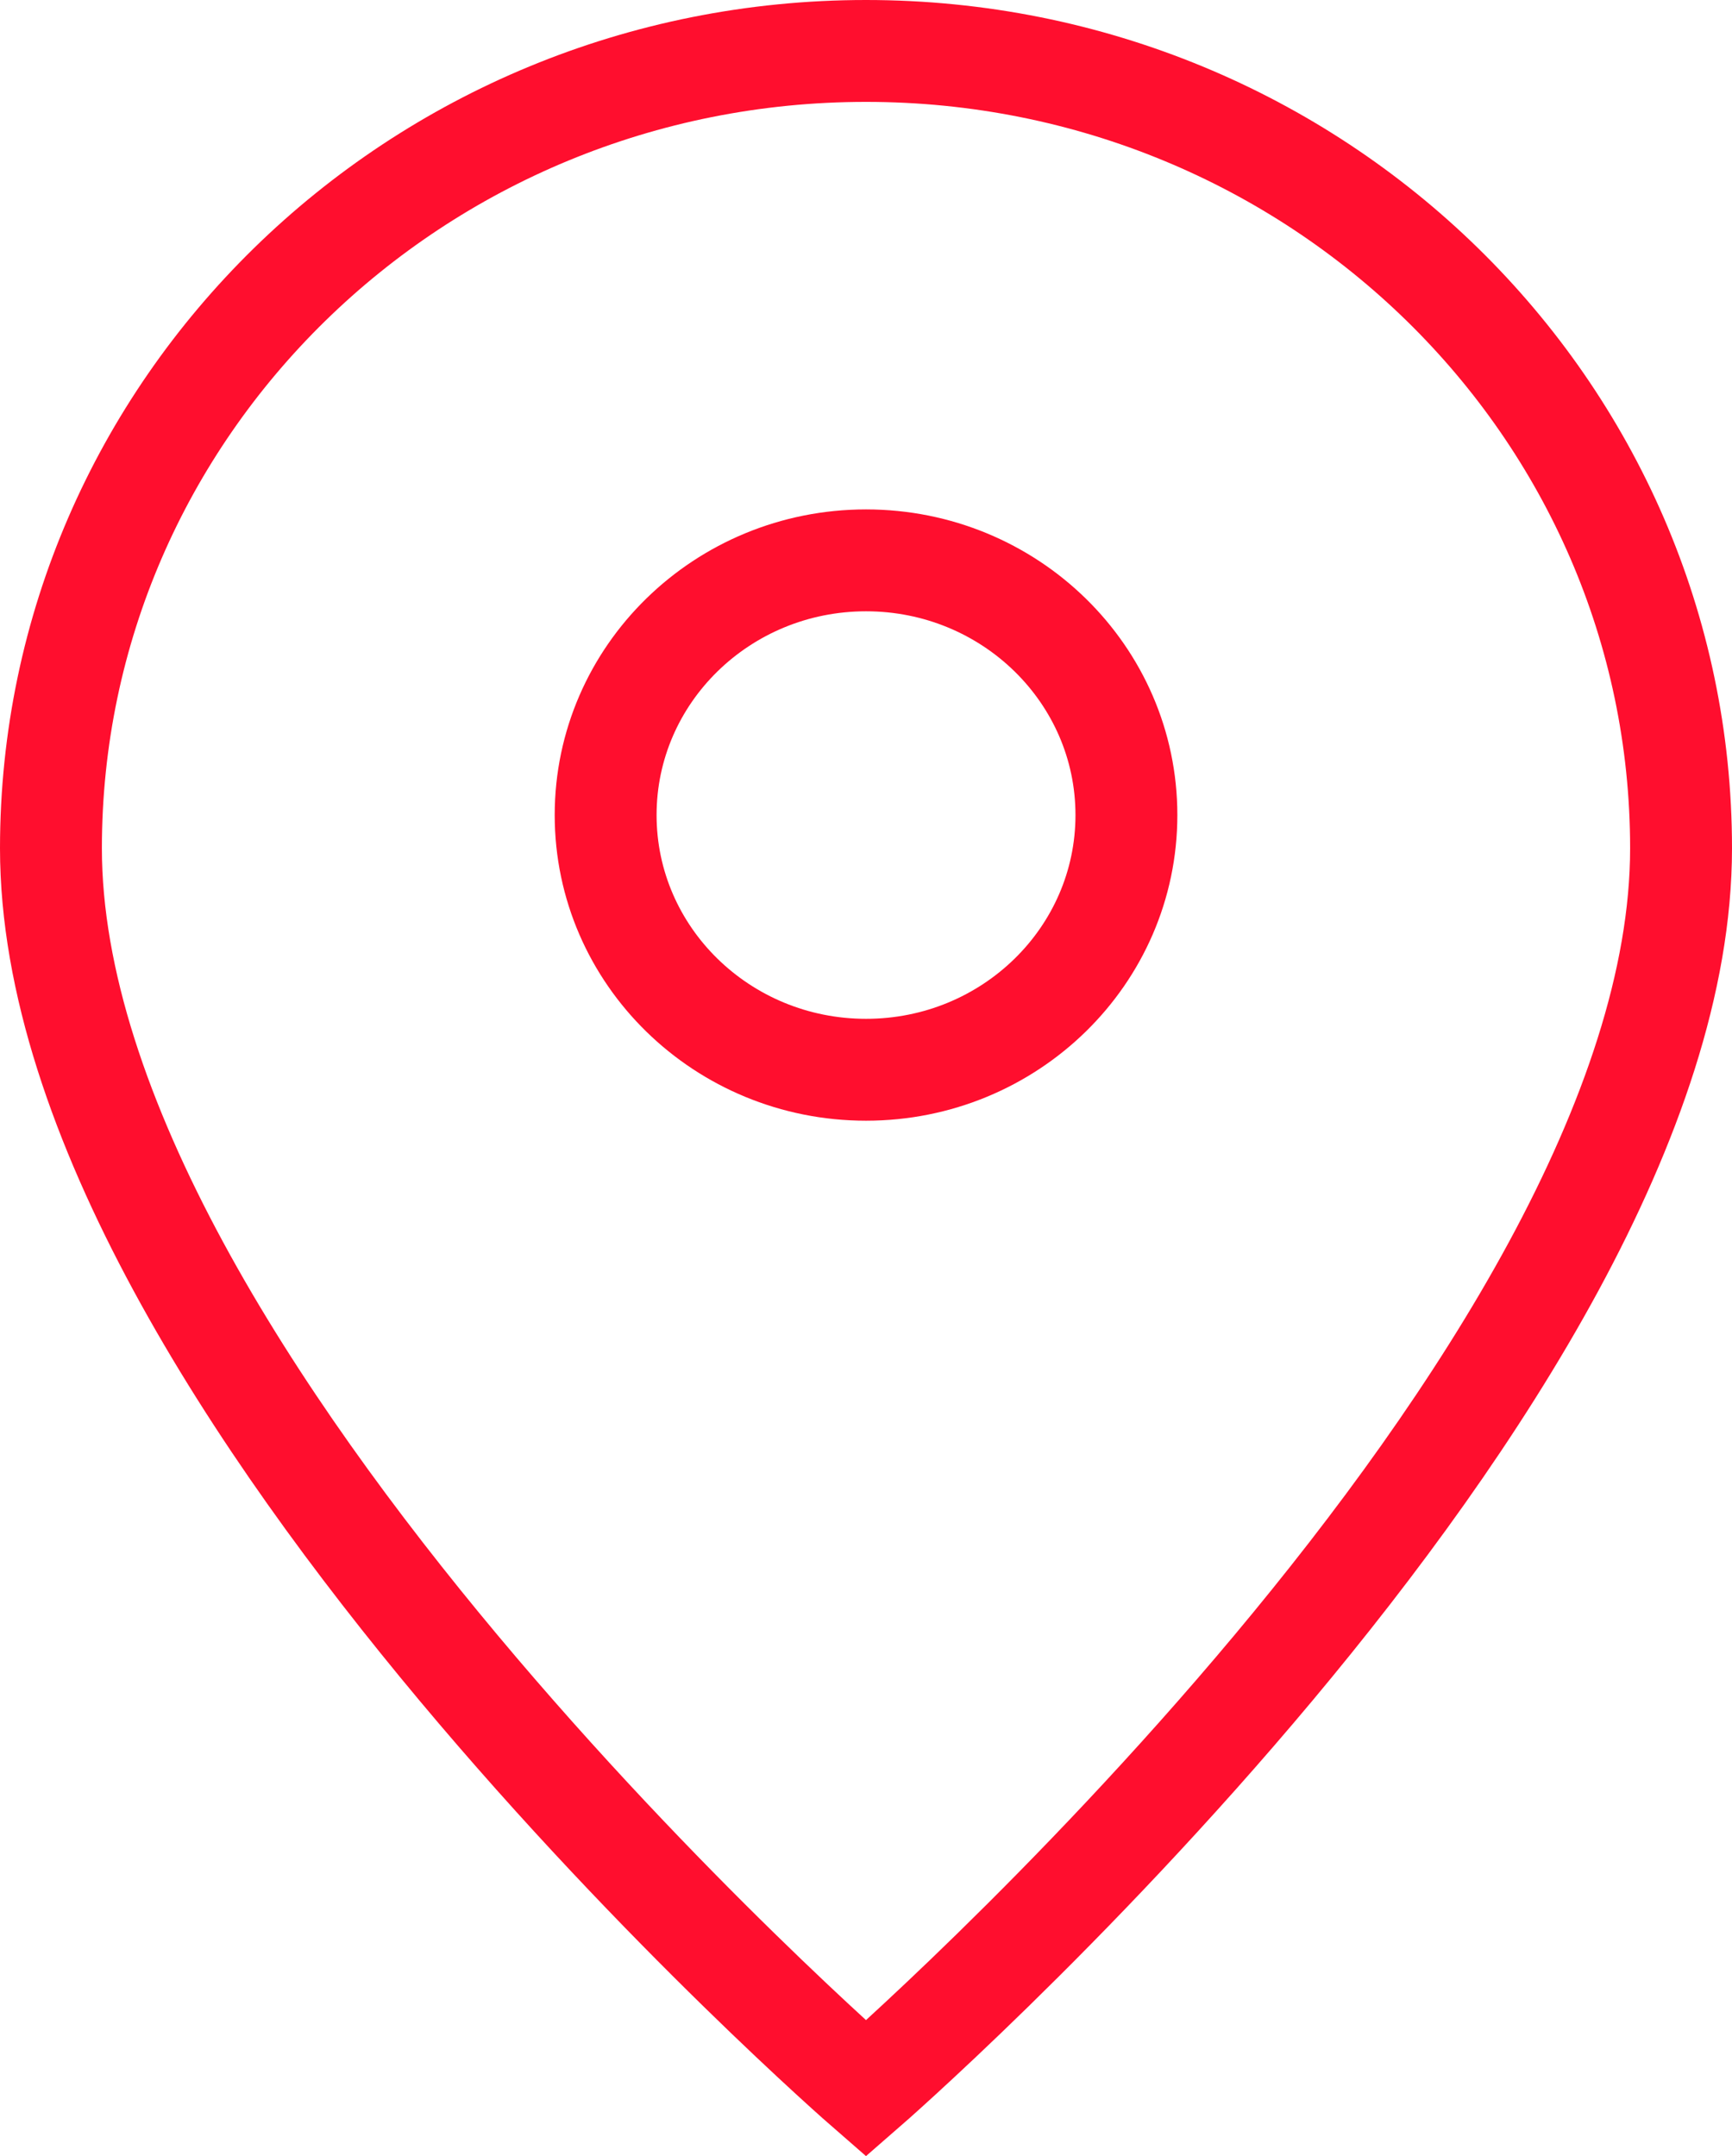
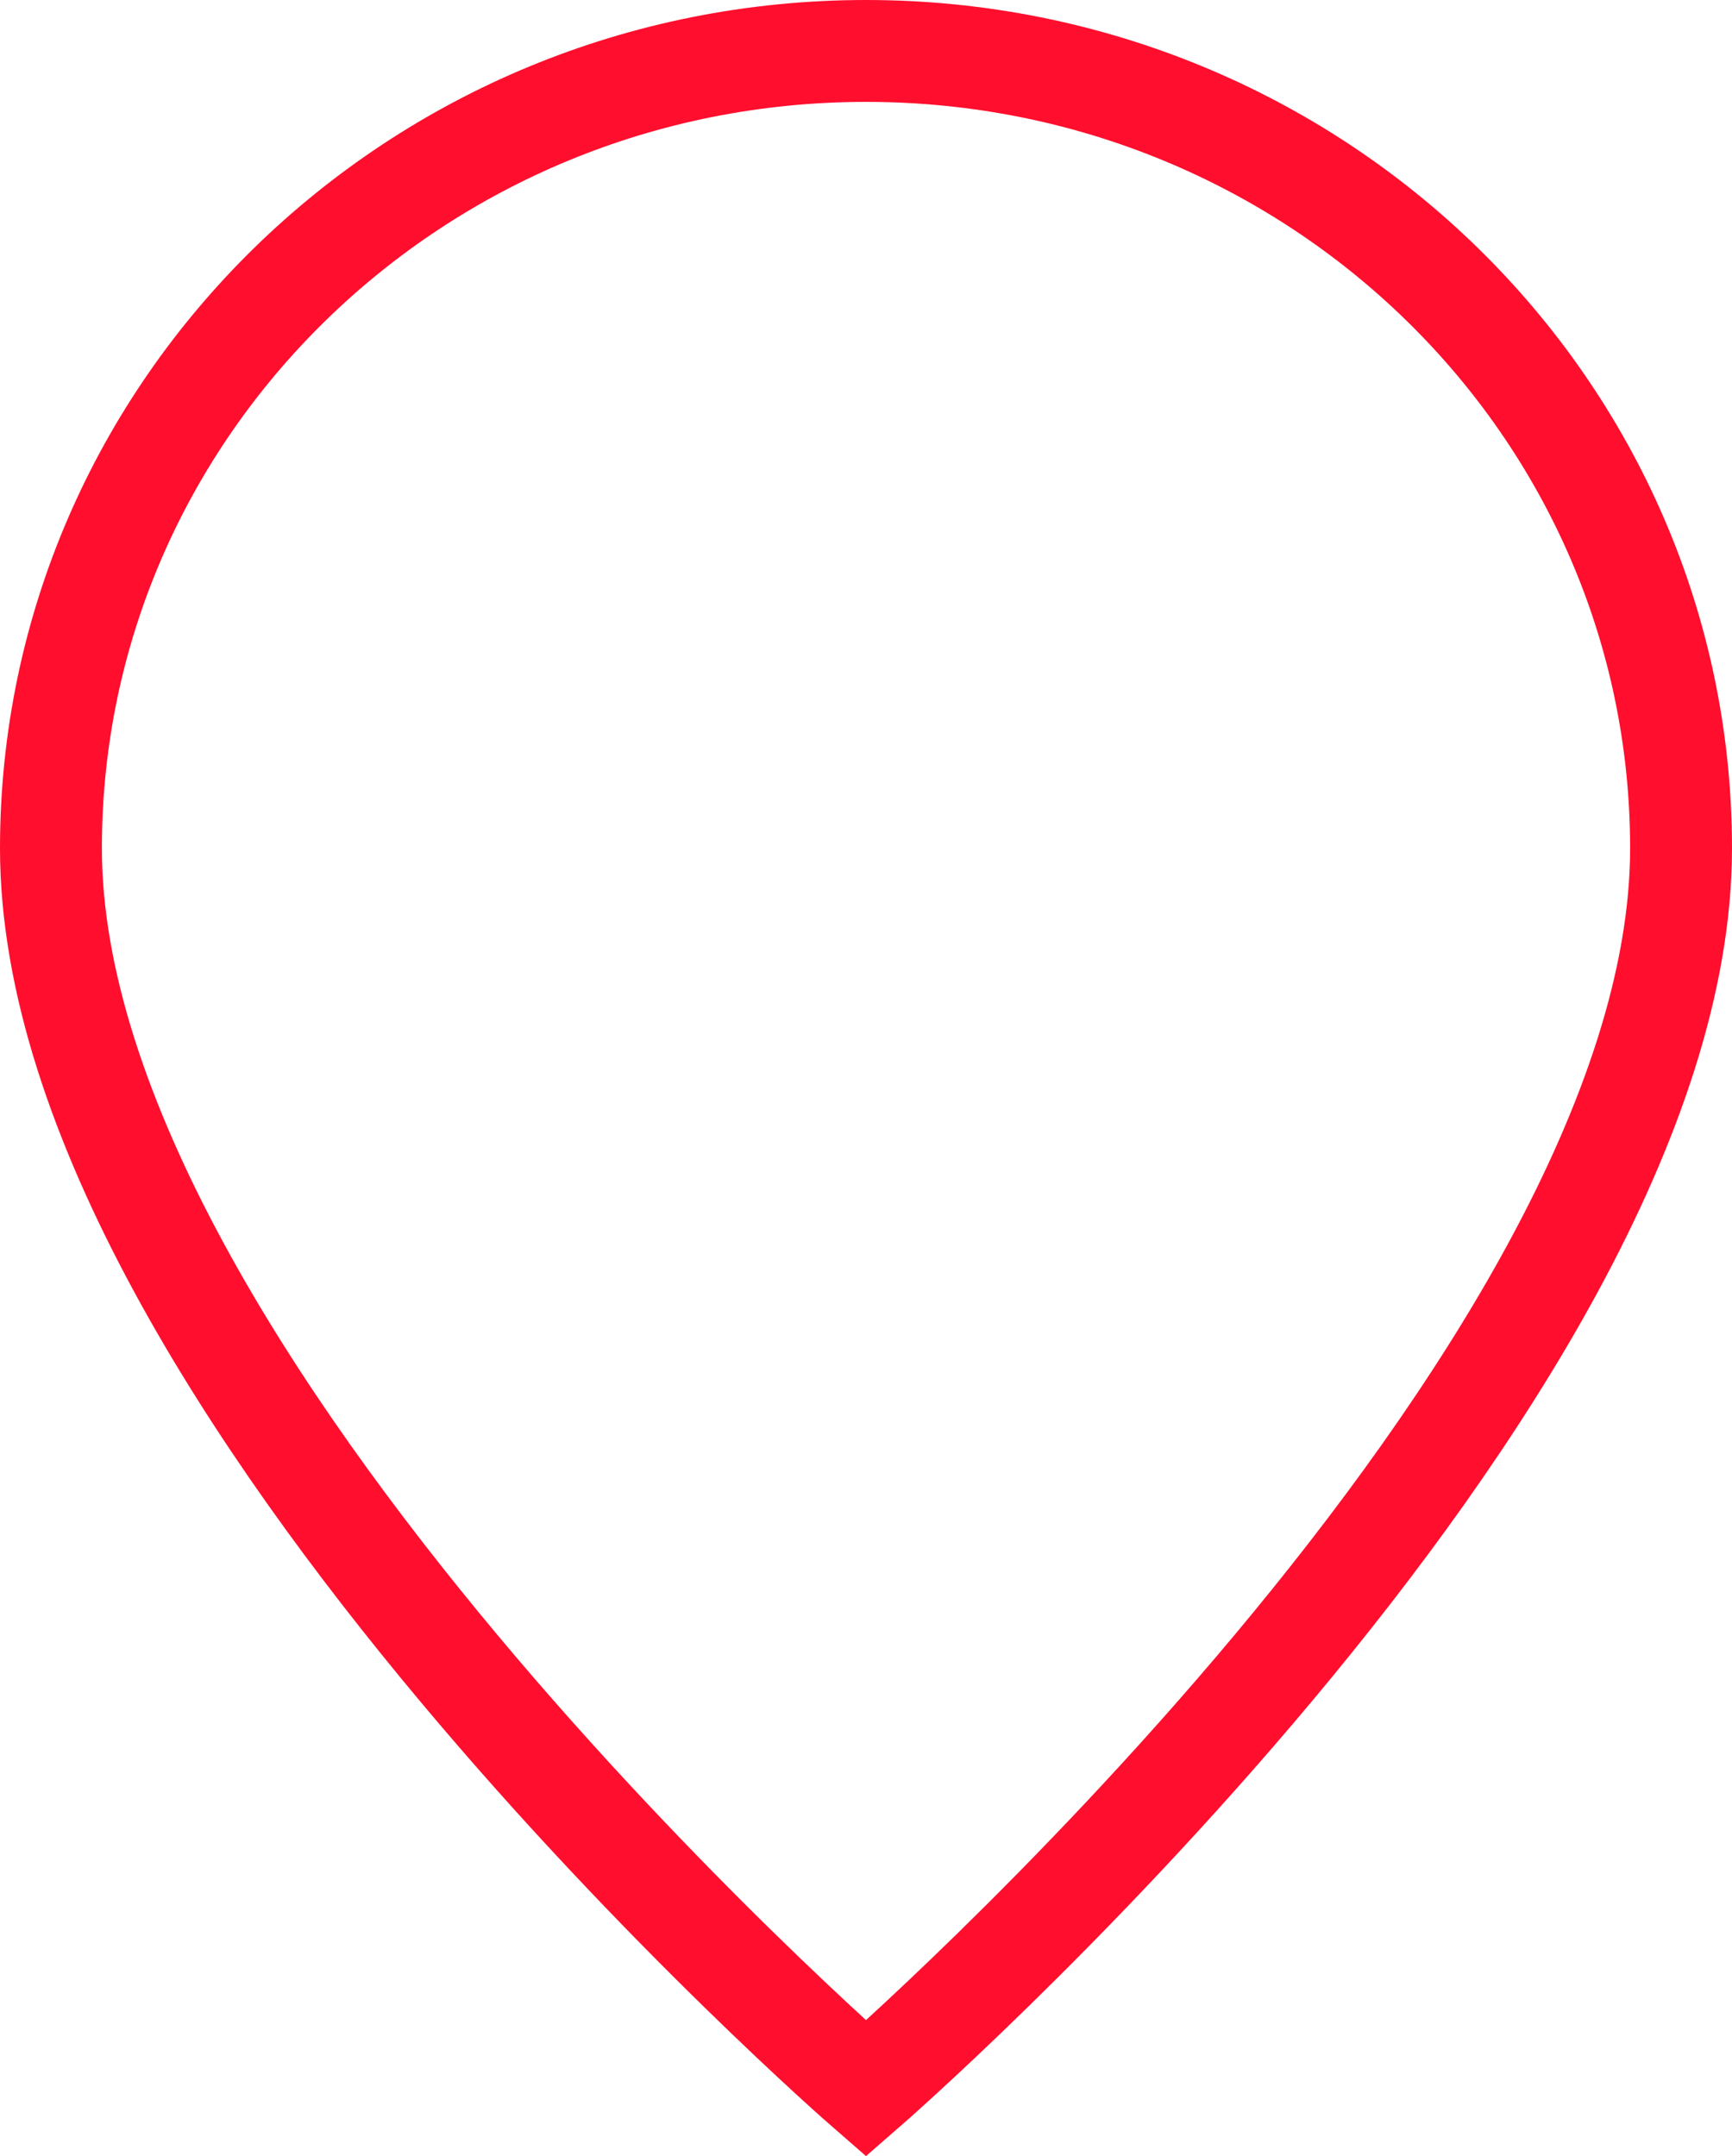
<svg xmlns="http://www.w3.org/2000/svg" fill="none" height="100%" overflow="visible" preserveAspectRatio="none" style="display: block;" viewBox="0 0 34 42.325" width="100%">
  <g id="Place">
    <path d="M17 41C17 41 33 27.087 33 16.652C33 8.008 25.837 1 17 1C8.163 1 1 8.008 1 16.652C1 27.087 17 41 17 41Z" stroke="#FF0E2E" stroke-width="2" />
-     <path d="M22.112 16C22.112 18.762 19.823 21 17.001 21C14.178 21 11.889 18.762 11.889 16C11.889 13.239 14.178 11 17.001 11C19.823 11 22.112 13.239 22.112 16Z" stroke="#FF0E2E" stroke-width="2" />
  </g>
</svg>